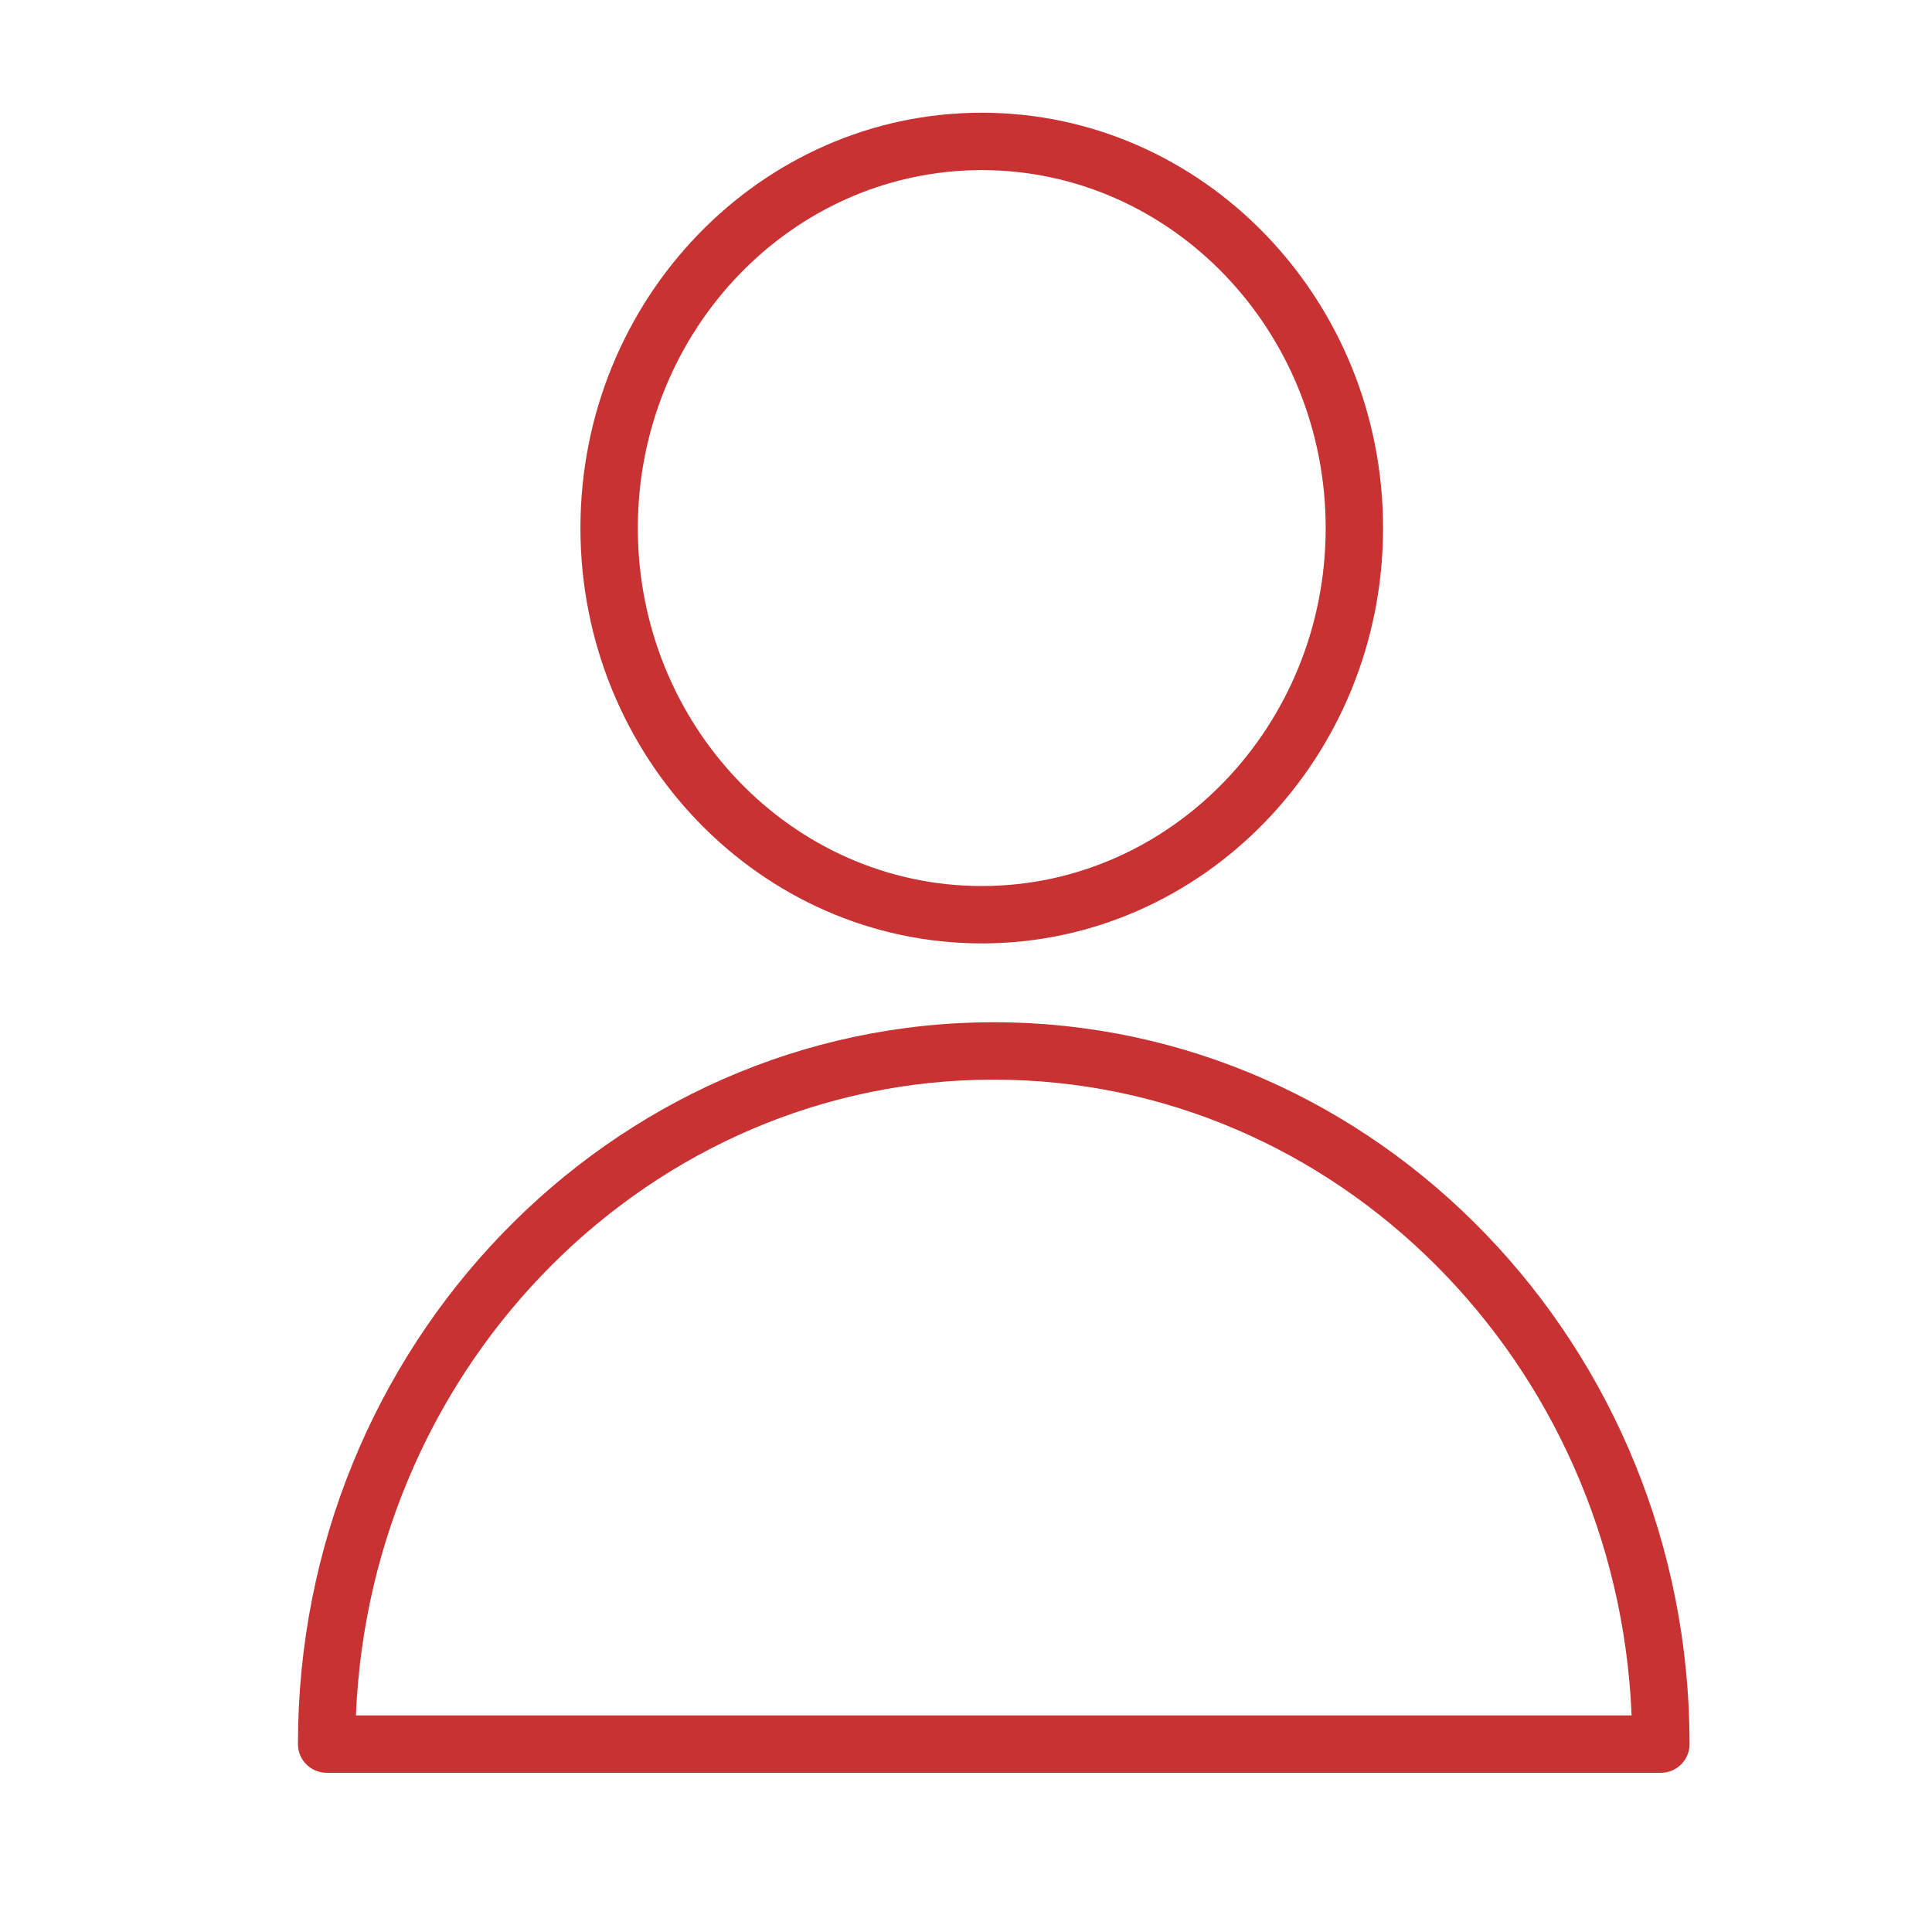
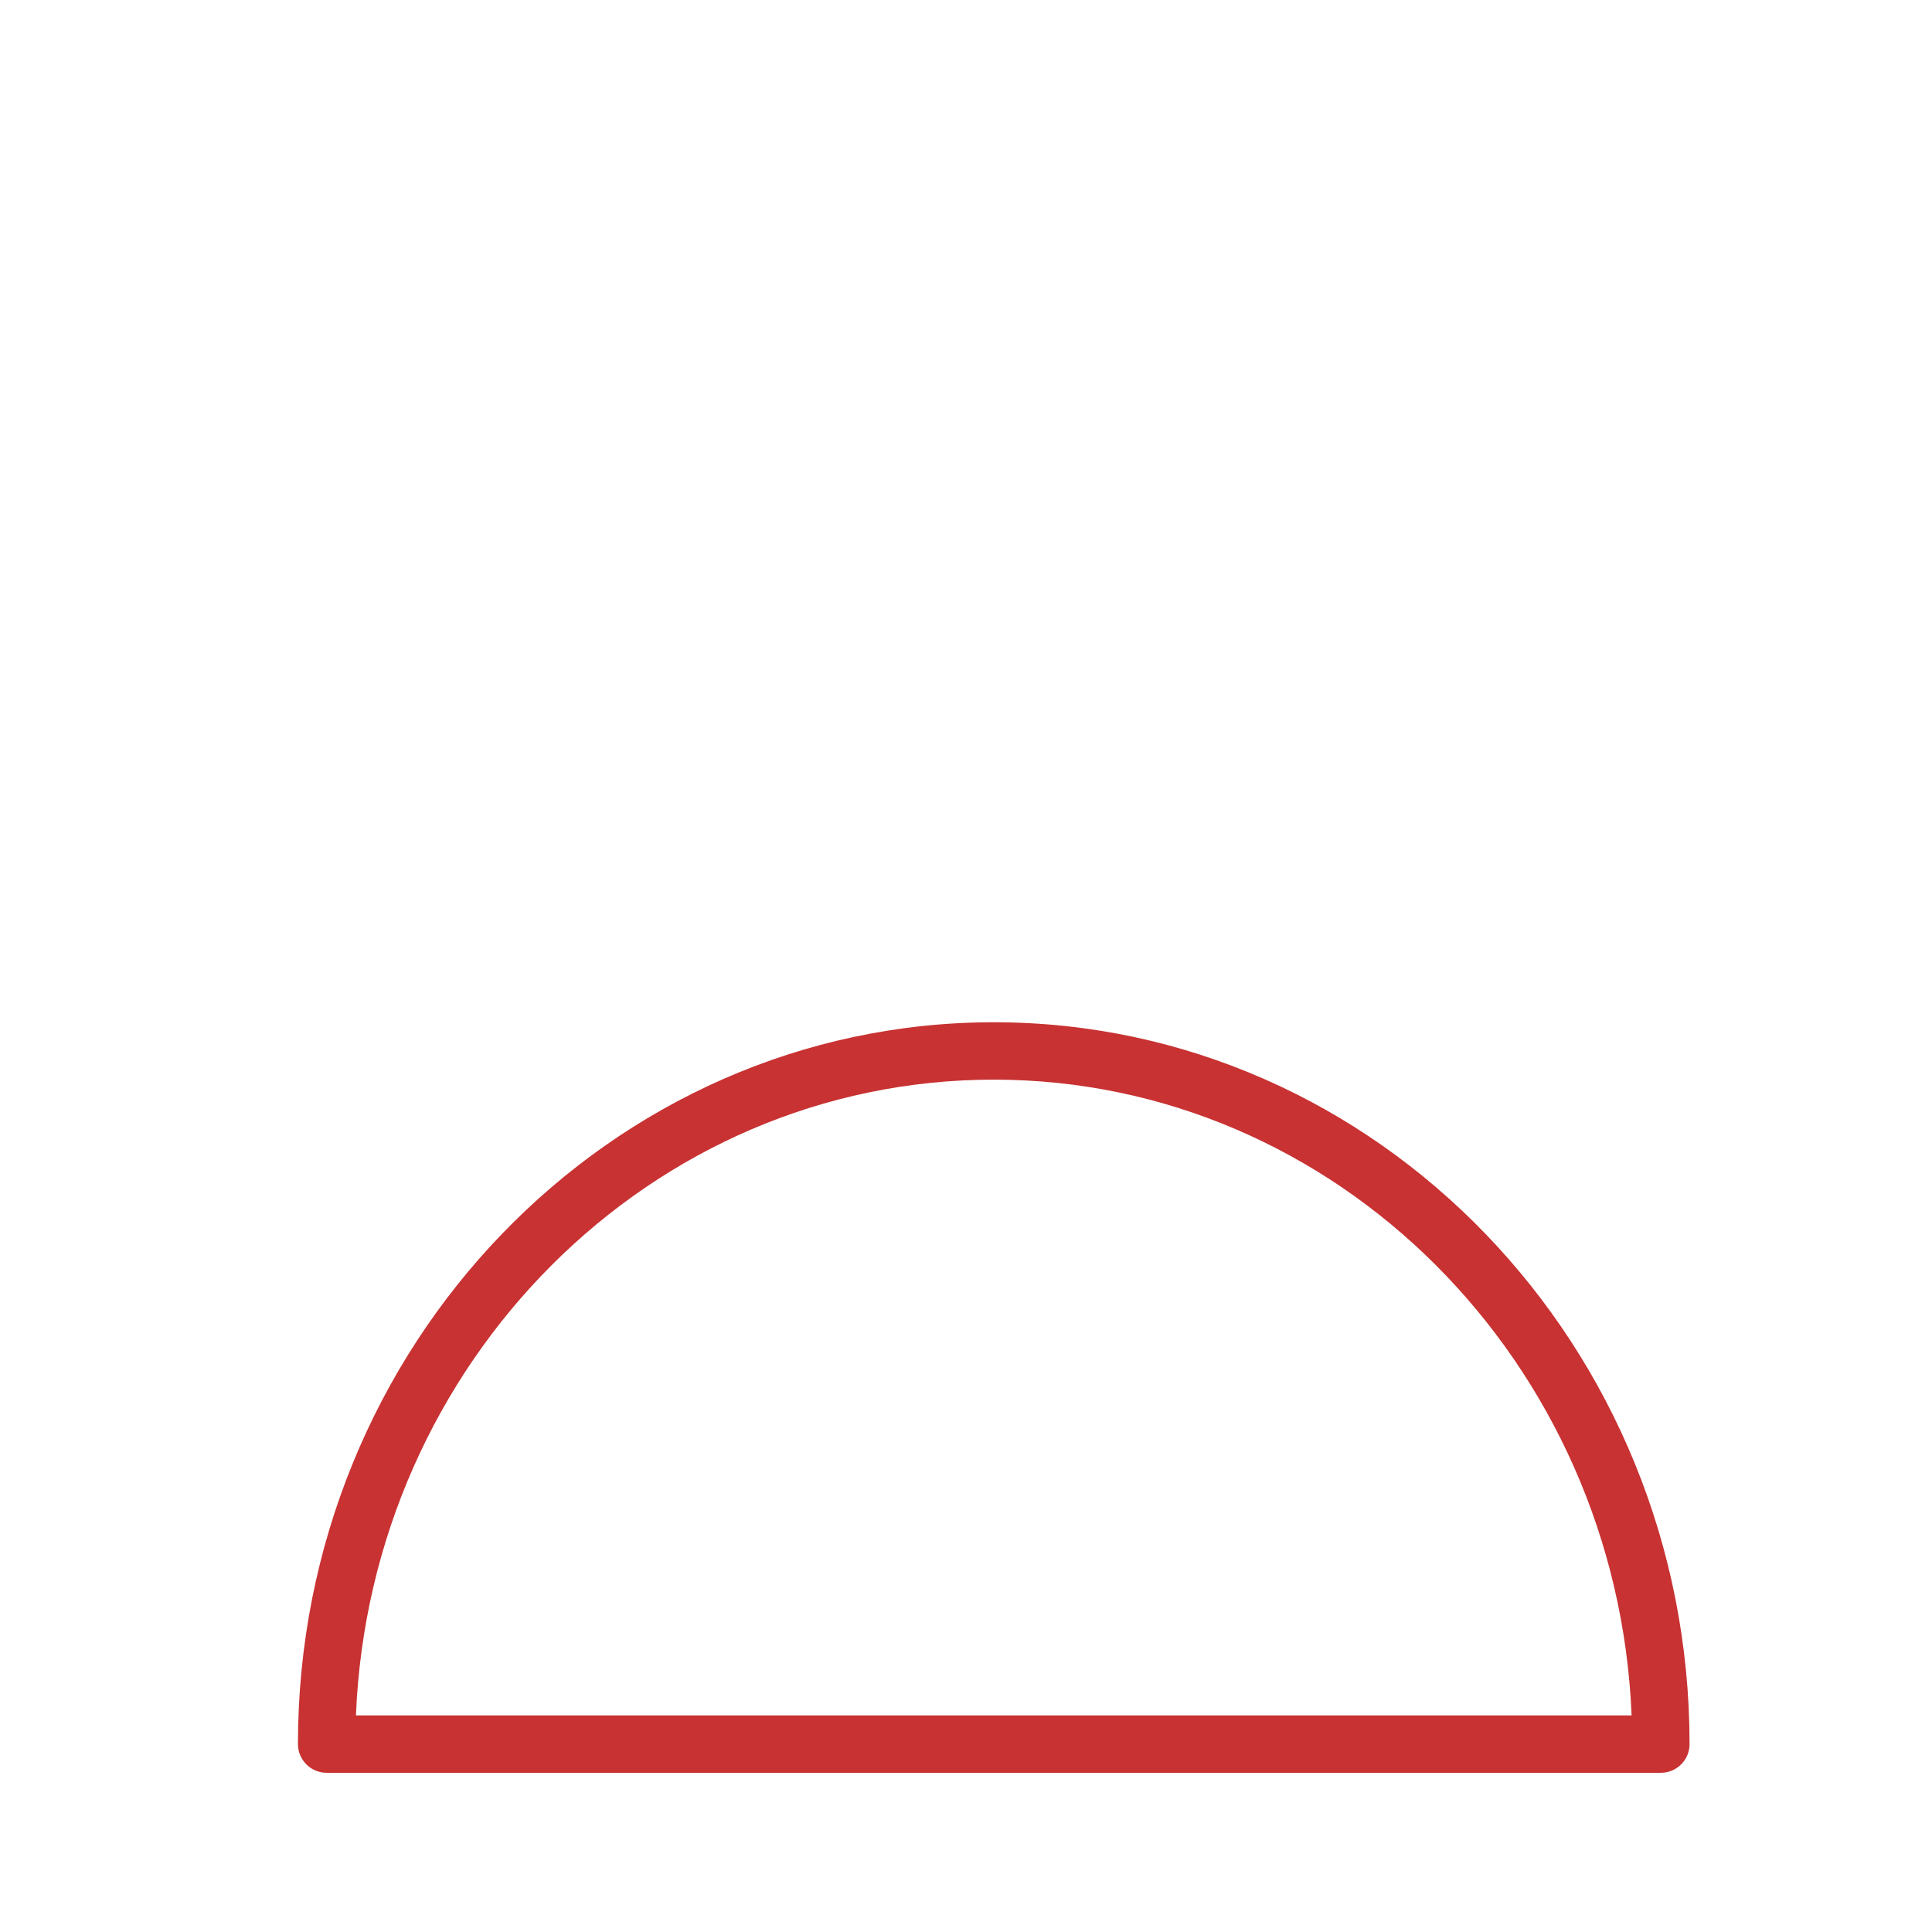
<svg xmlns="http://www.w3.org/2000/svg" width="101" height="101" viewBox="0 0 101 101" fill="none">
-   <path d="M51.951 53.441C31.894 53.441 15.576 70.37 15.576 91.177C15.576 92.005 16.247 92.677 17.076 92.677H86.826C87.654 92.677 88.326 92.005 88.326 91.177C88.326 70.369 72.009 53.441 51.951 53.441ZM18.607 89.677C19.364 71.217 34.031 56.441 51.951 56.441C69.871 56.441 84.538 71.217 85.296 89.677H18.607Z" fill="#C83232" />
-   <path d="M51.324 49.319C62.892 49.319 72.303 39.579 72.303 27.606C72.303 15.633 62.893 5.893 51.324 5.893C39.755 5.893 30.344 15.634 30.344 27.606C30.344 39.578 39.755 49.319 51.324 49.319ZM51.324 8.893C61.238 8.893 69.303 17.288 69.303 27.606C69.303 37.924 61.238 46.319 51.324 46.319C41.409 46.319 33.344 37.924 33.344 27.606C33.344 17.288 41.41 8.893 51.324 8.893Z" fill="#C83232" />
+   <path d="M51.951 53.441C31.894 53.441 15.576 70.37 15.576 91.177C15.576 92.005 16.247 92.677 17.076 92.677H86.826C87.654 92.677 88.326 92.005 88.326 91.177C88.326 70.369 72.009 53.441 51.951 53.441ZM18.607 89.677C19.364 71.217 34.031 56.441 51.951 56.441C69.871 56.441 84.538 71.217 85.296 89.677Z" fill="#C83232" />
</svg>